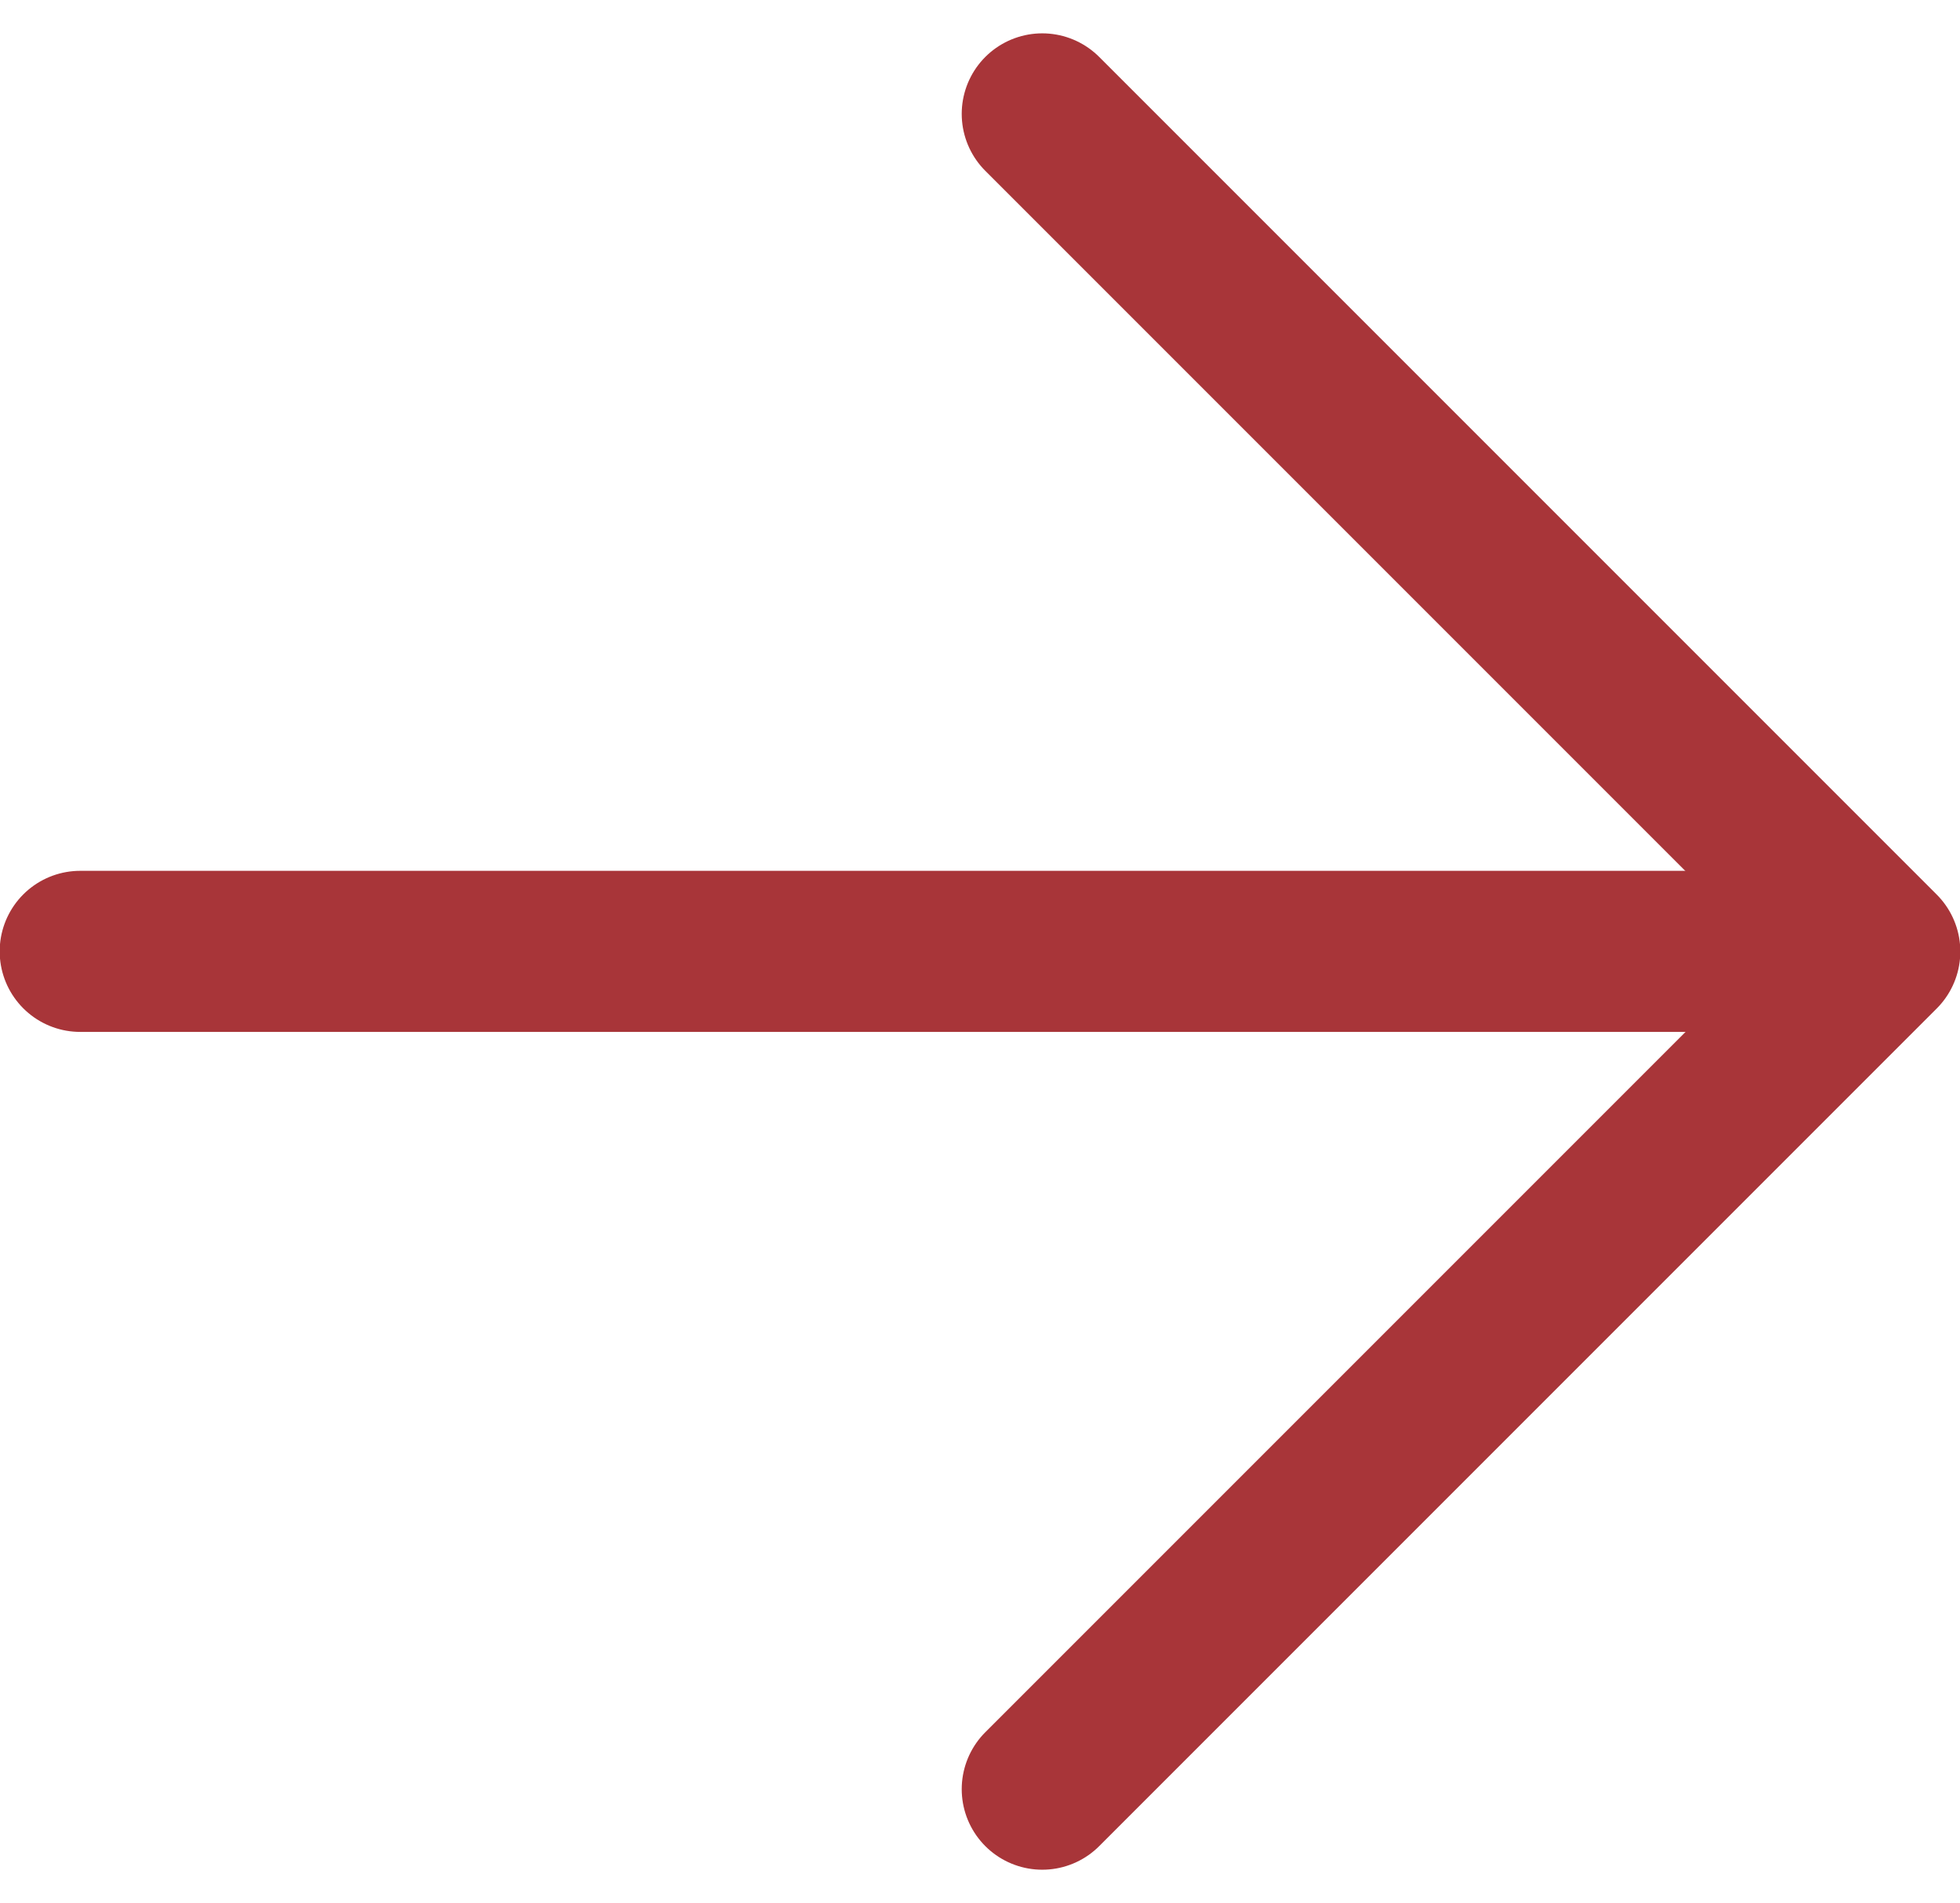
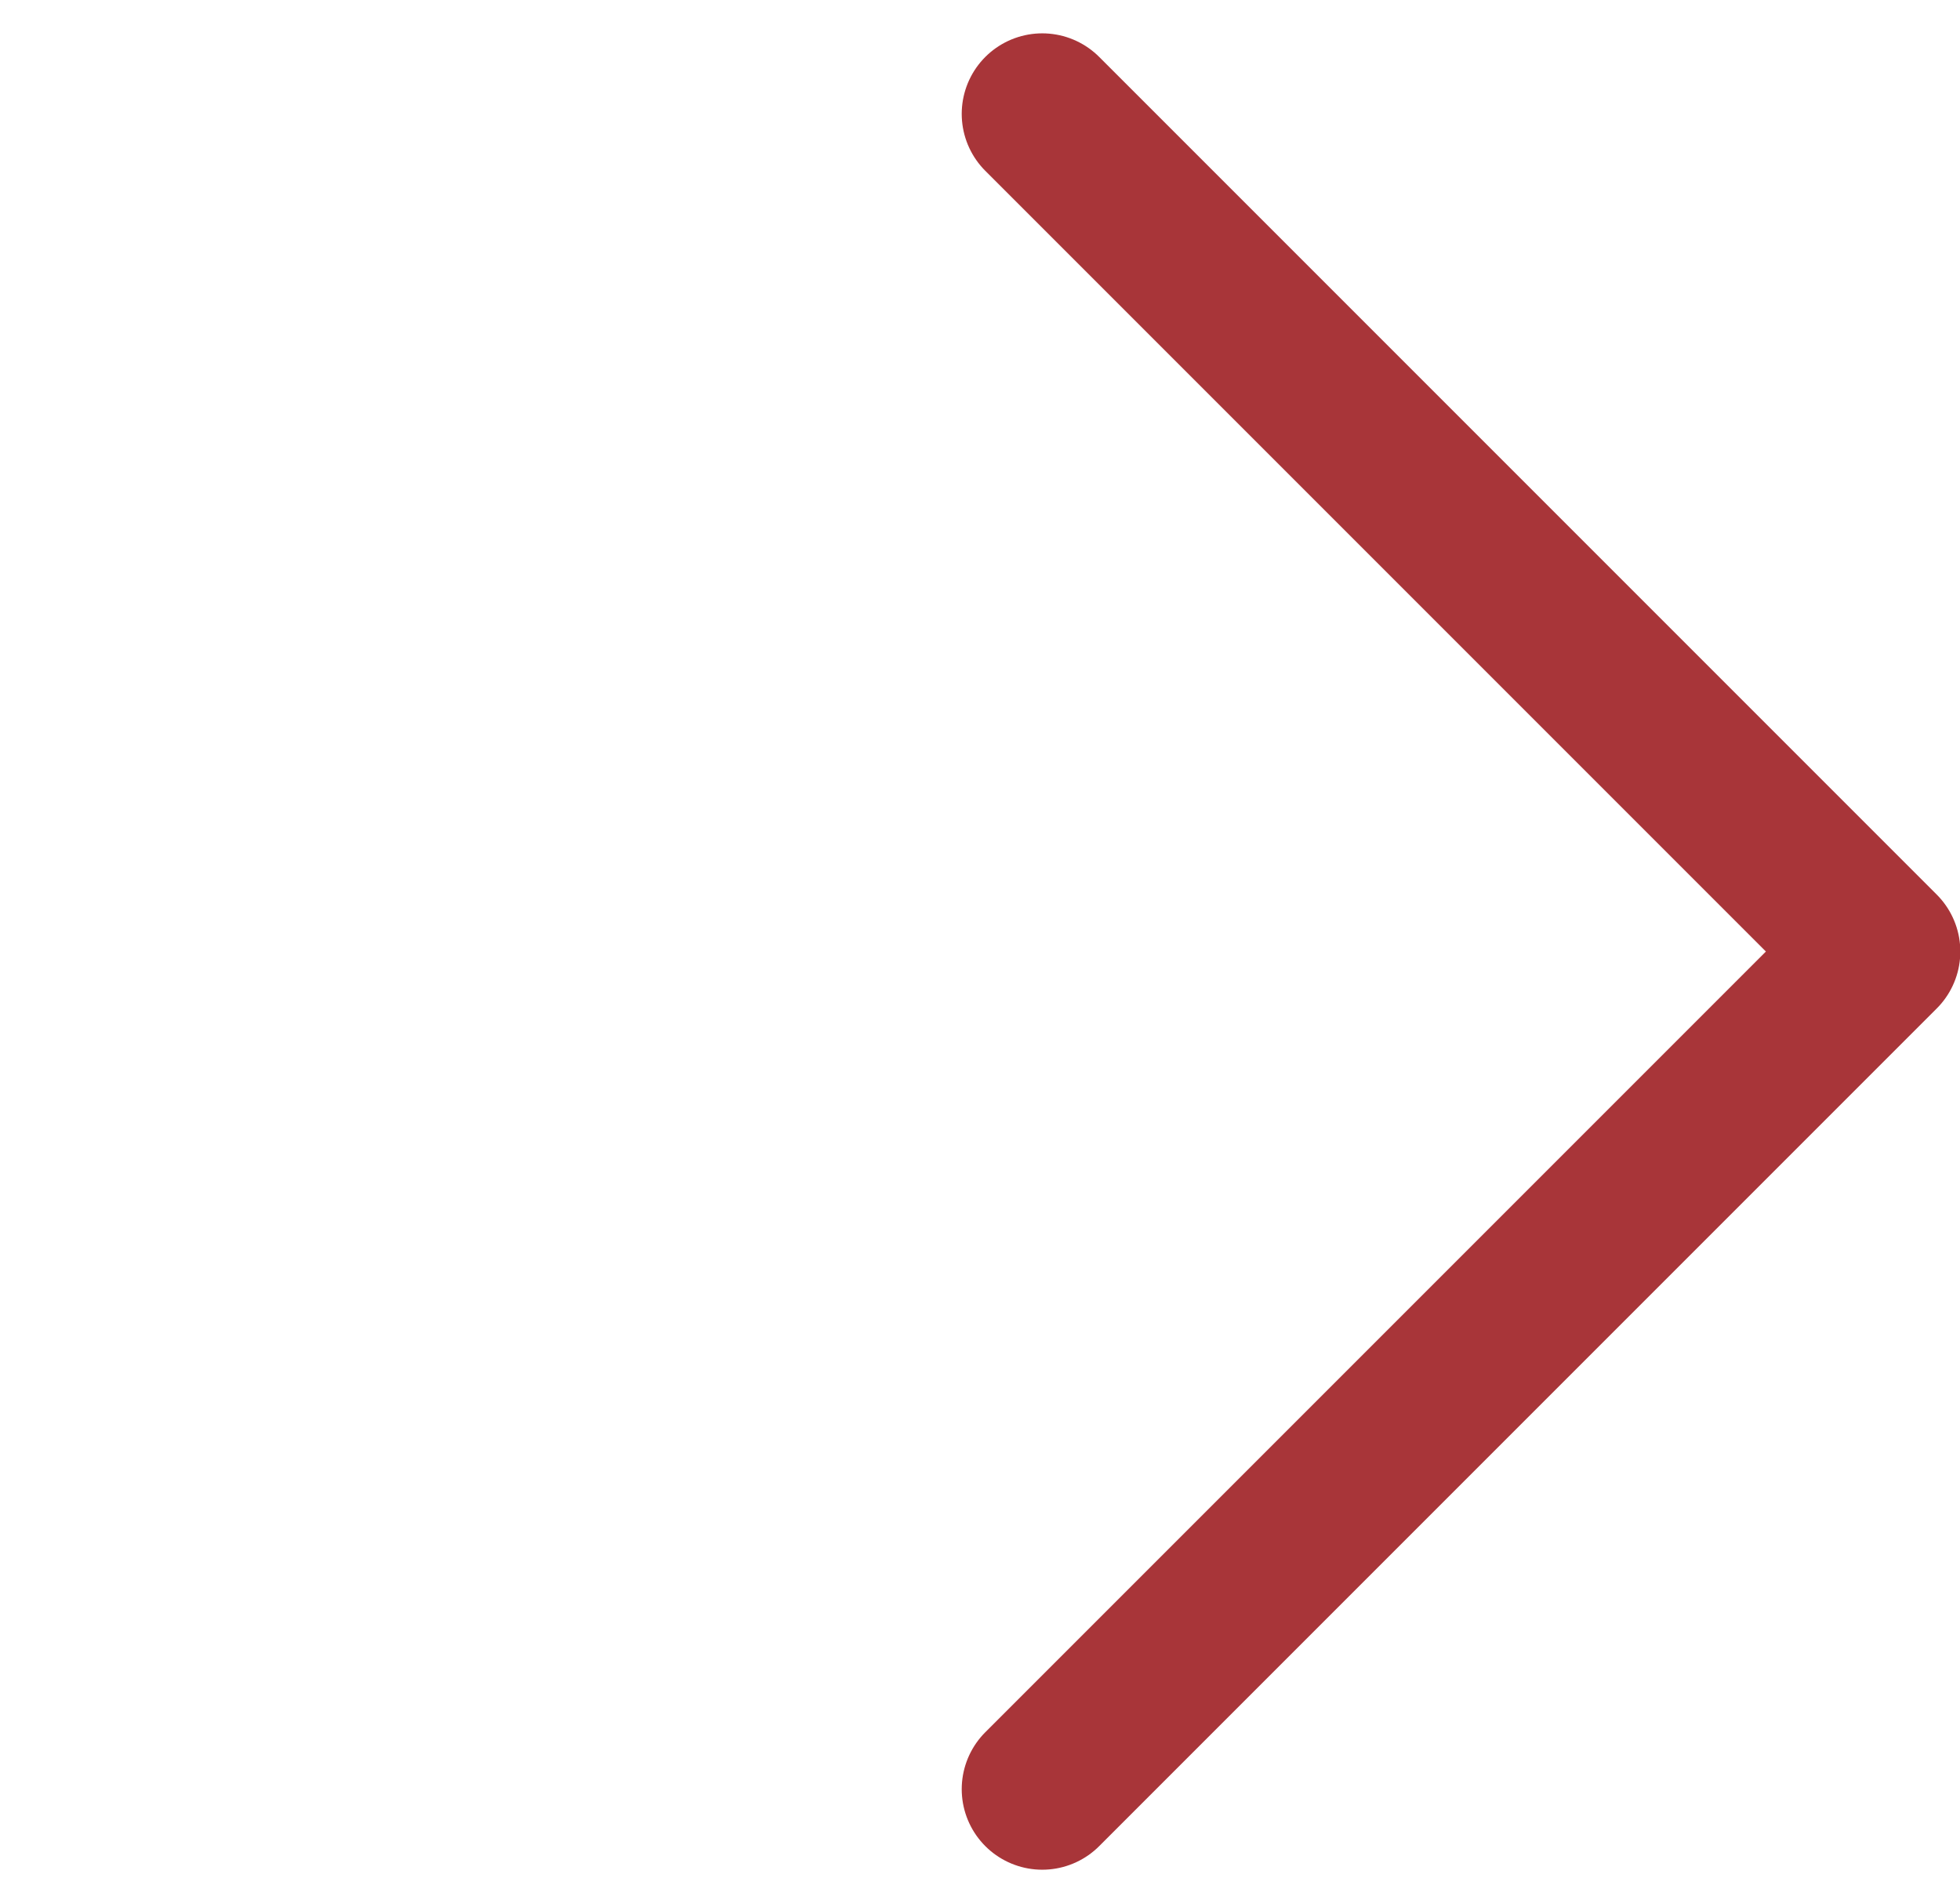
<svg xmlns="http://www.w3.org/2000/svg" width="12.169" height="11.813" viewBox="0 0 12.169 11.813">
  <g id="more" transform="translate(-1640.938 -1087.819)">
    <path id="路径_4947" data-name="路径 4947" d="M1647.409,1088.526l5.2,5.2-5.2,5.2" fill="none" stroke="#a83539" stroke-linecap="round" stroke-linejoin="round" stroke-width="1" />
-     <path id="路径_4948" data-name="路径 4948" d="M1642.5,1093.725h10.92" transform="translate(-1.064)" fill="none" stroke="#a83539" stroke-linecap="round" stroke-width="1" />
  </g>
</svg>